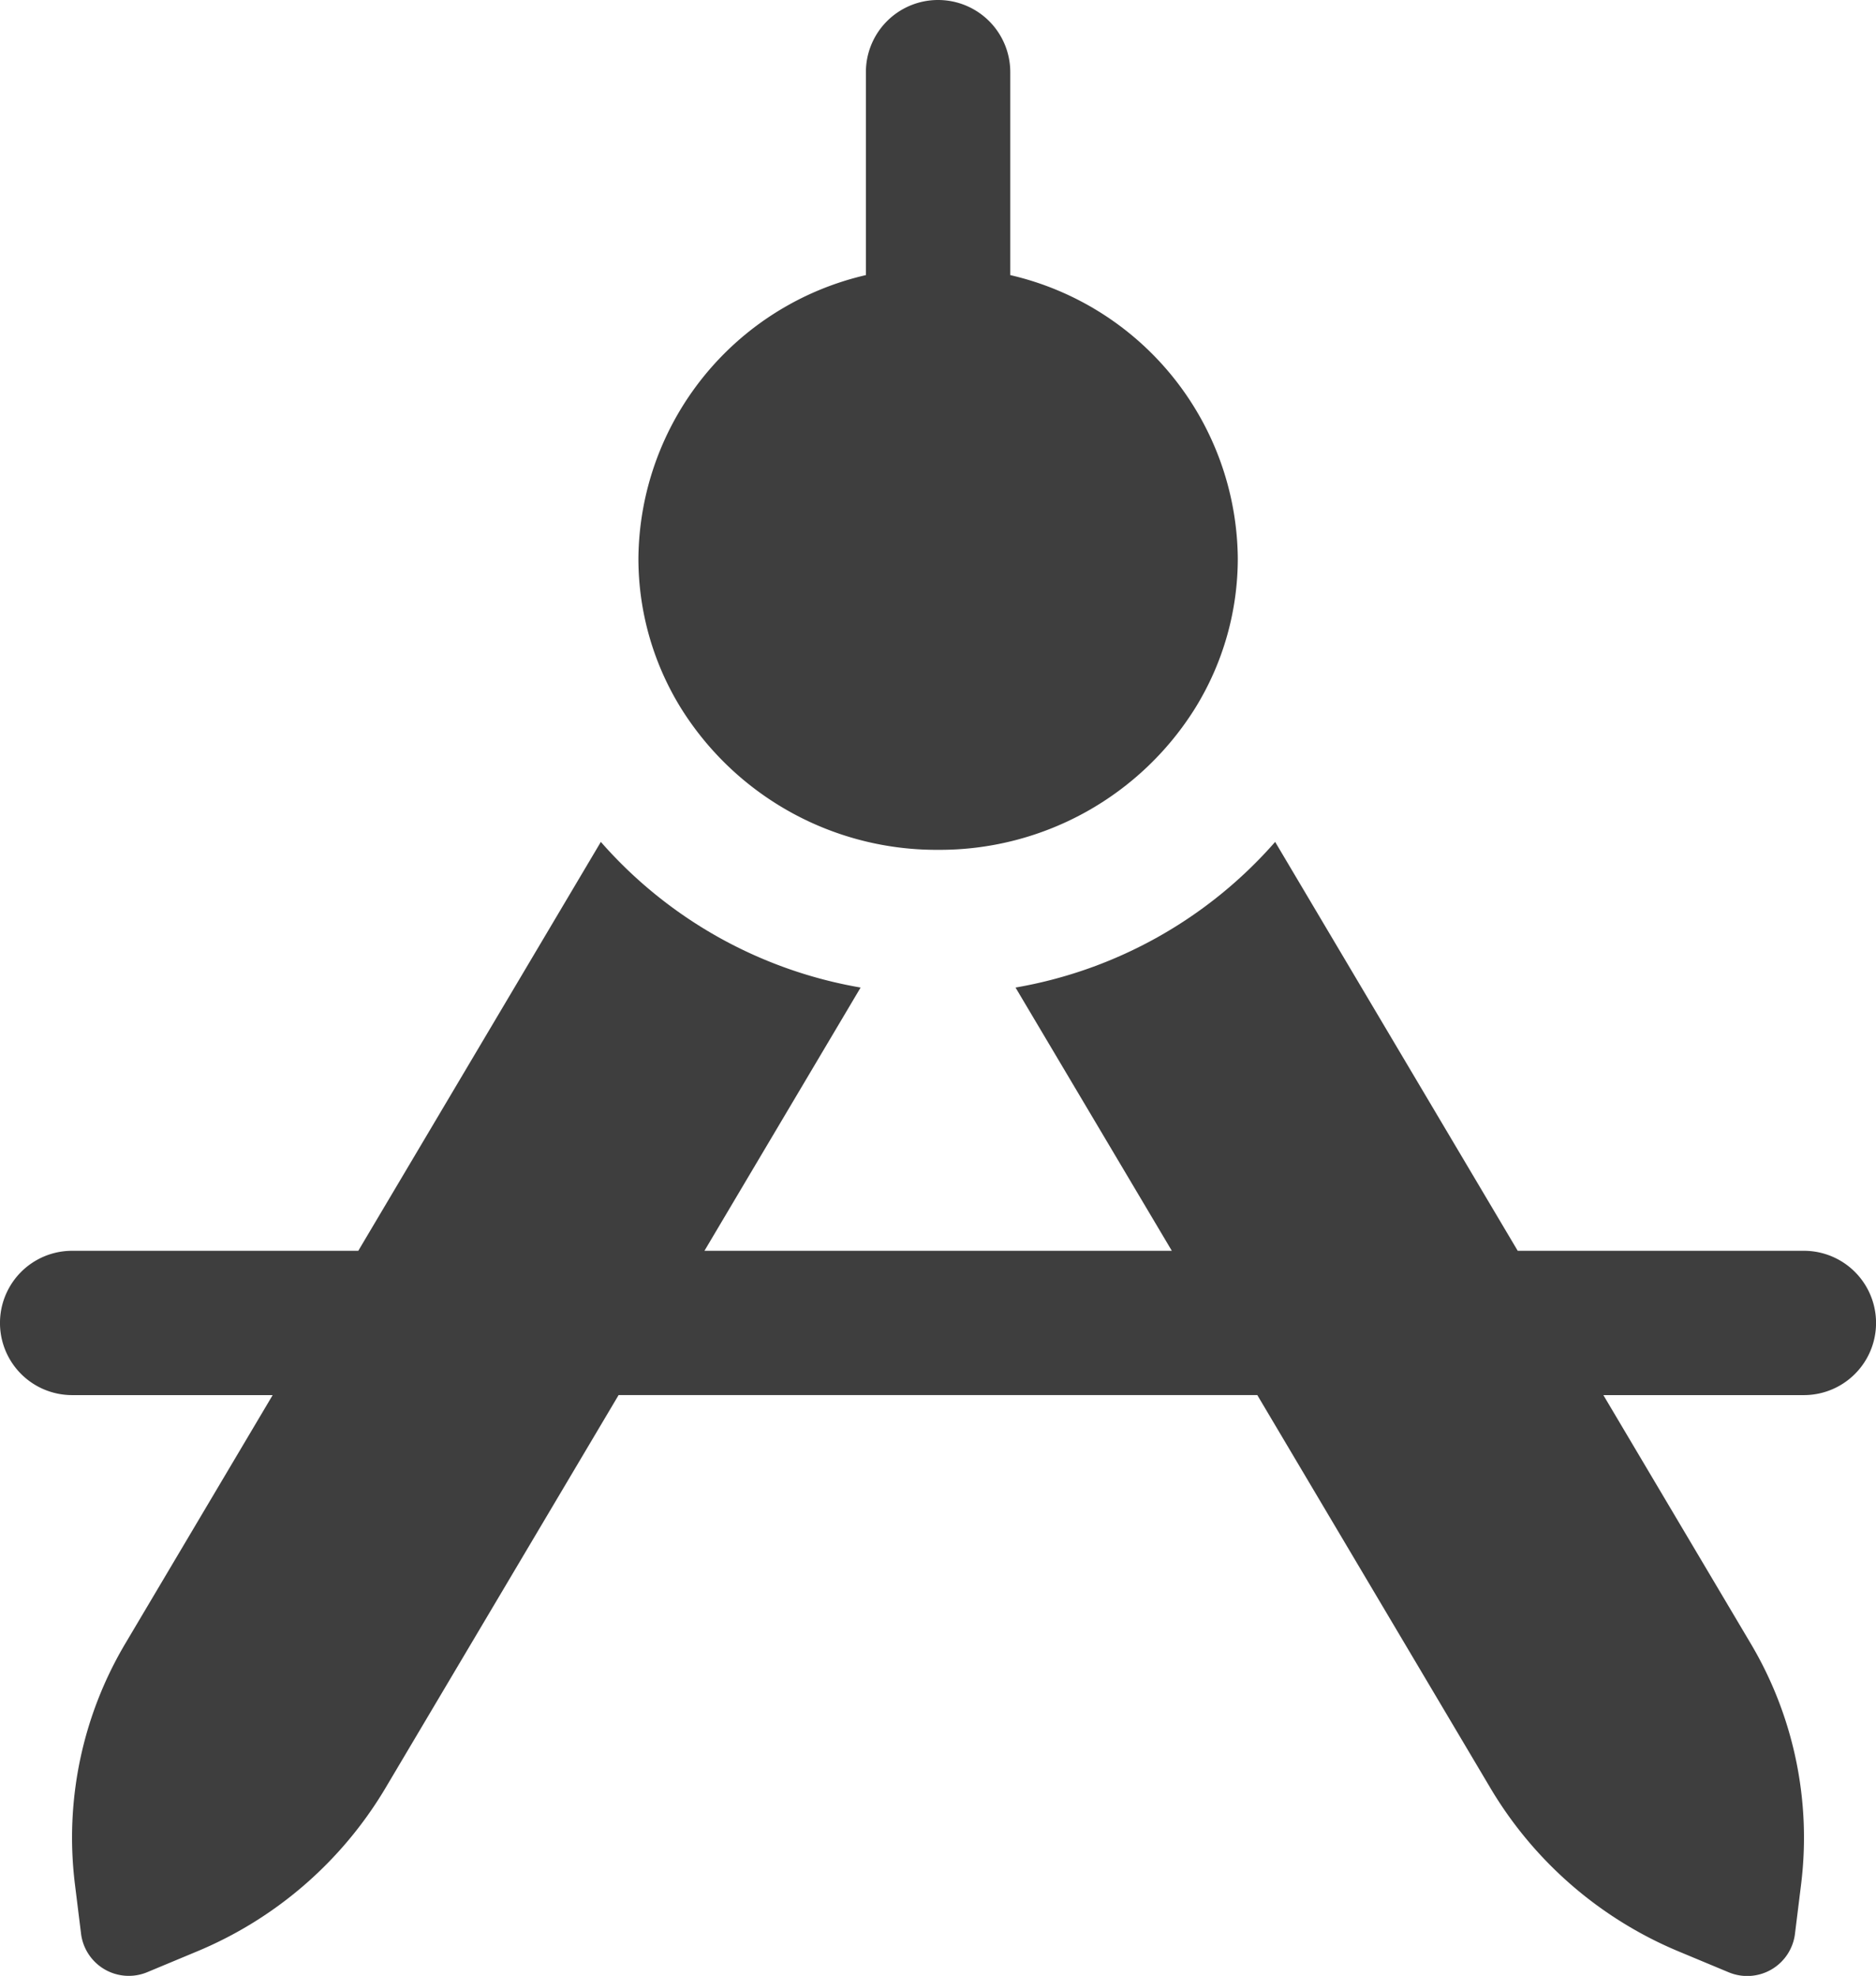
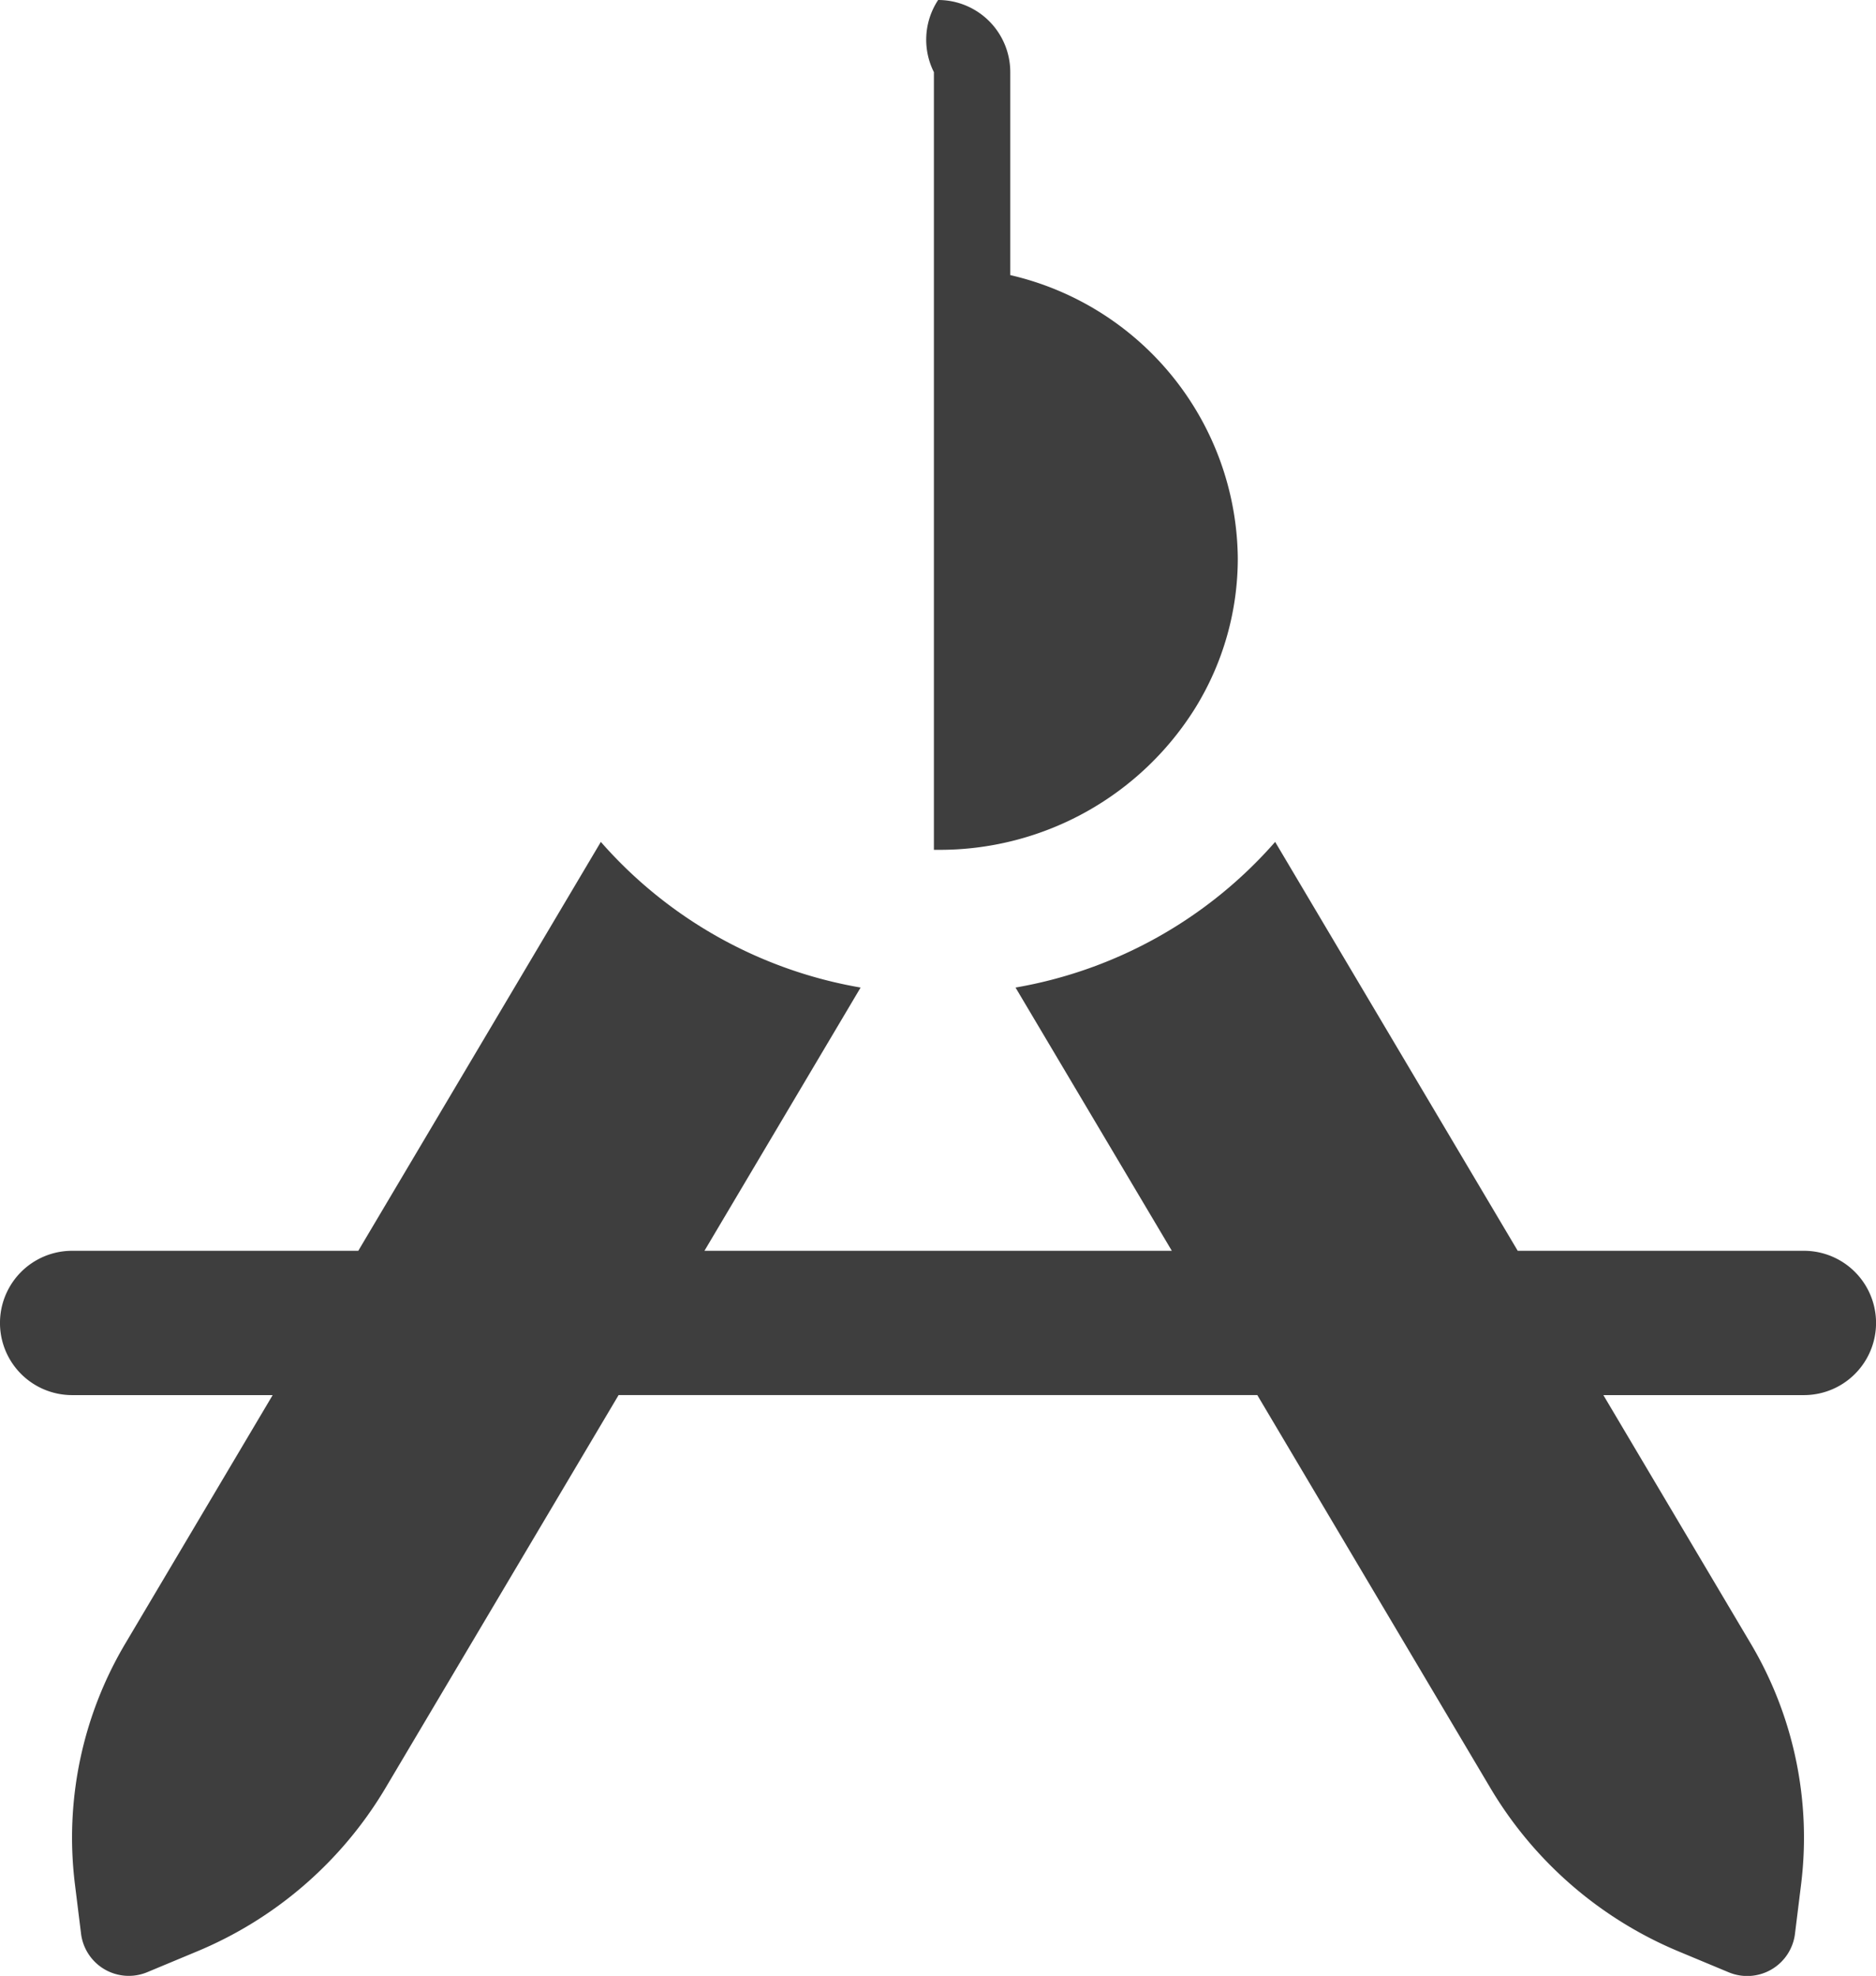
<svg xmlns="http://www.w3.org/2000/svg" id="compass" width="55.392" height="58.336" viewBox="0 0 55.392 58.336">
-   <path id="Union" d="M27.7,0a2.13,2.13,0,0,1,2.13,2.13V8.122a8.663,8.663,0,0,1,6.718,8.359A8.4,8.4,0,0,1,35.3,20.89a8.891,8.891,0,0,1-7.479,4.2h-.246a8.891,8.891,0,0,1-7.479-4.2,8.4,8.4,0,0,1-1.246-4.409,8.663,8.663,0,0,1,6.717-8.359V2.13A2.13,2.13,0,0,1,27.7,0ZM17.741,24.856,10.579,36.928H2.13a2.13,2.13,0,1,0,0,4.261H8.051l-4.34,7.316a11.225,11.225,0,0,0-1.5,7.114l.182,1.47a1.42,1.42,0,0,0,1.955,1.137l1.439-.6a11.7,11.7,0,0,0,5.583-4.817l6.895-11.621H37.124L44.019,52.81A11.7,11.7,0,0,0,49.6,57.628l1.439.6A1.42,1.42,0,0,0,53,57.089l.182-1.47a11.224,11.224,0,0,0-1.5-7.114l-4.34-7.316h5.921a2.13,2.13,0,1,0,0-4.261H44.813L37.651,24.856a13.158,13.158,0,0,1-7.666,4.3L34.6,36.928H20.8l4.611-7.772A13.157,13.157,0,0,1,17.741,24.856Z" transform="translate(0 0)" fill="#3e3e3e" fill-rule="evenodd" />
+   <path id="Union" d="M27.7,0a2.13,2.13,0,0,1,2.13,2.13V8.122a8.663,8.663,0,0,1,6.718,8.359A8.4,8.4,0,0,1,35.3,20.89a8.891,8.891,0,0,1-7.479,4.2h-.246V2.13A2.13,2.13,0,0,1,27.7,0ZM17.741,24.856,10.579,36.928H2.13a2.13,2.13,0,1,0,0,4.261H8.051l-4.34,7.316a11.225,11.225,0,0,0-1.5,7.114l.182,1.47a1.42,1.42,0,0,0,1.955,1.137l1.439-.6a11.7,11.7,0,0,0,5.583-4.817l6.895-11.621H37.124L44.019,52.81A11.7,11.7,0,0,0,49.6,57.628l1.439.6A1.42,1.42,0,0,0,53,57.089l.182-1.47a11.224,11.224,0,0,0-1.5-7.114l-4.34-7.316h5.921a2.13,2.13,0,1,0,0-4.261H44.813L37.651,24.856a13.158,13.158,0,0,1-7.666,4.3L34.6,36.928H20.8l4.611-7.772A13.157,13.157,0,0,1,17.741,24.856Z" transform="translate(0 0)" fill="#3e3e3e" fill-rule="evenodd" />
</svg>